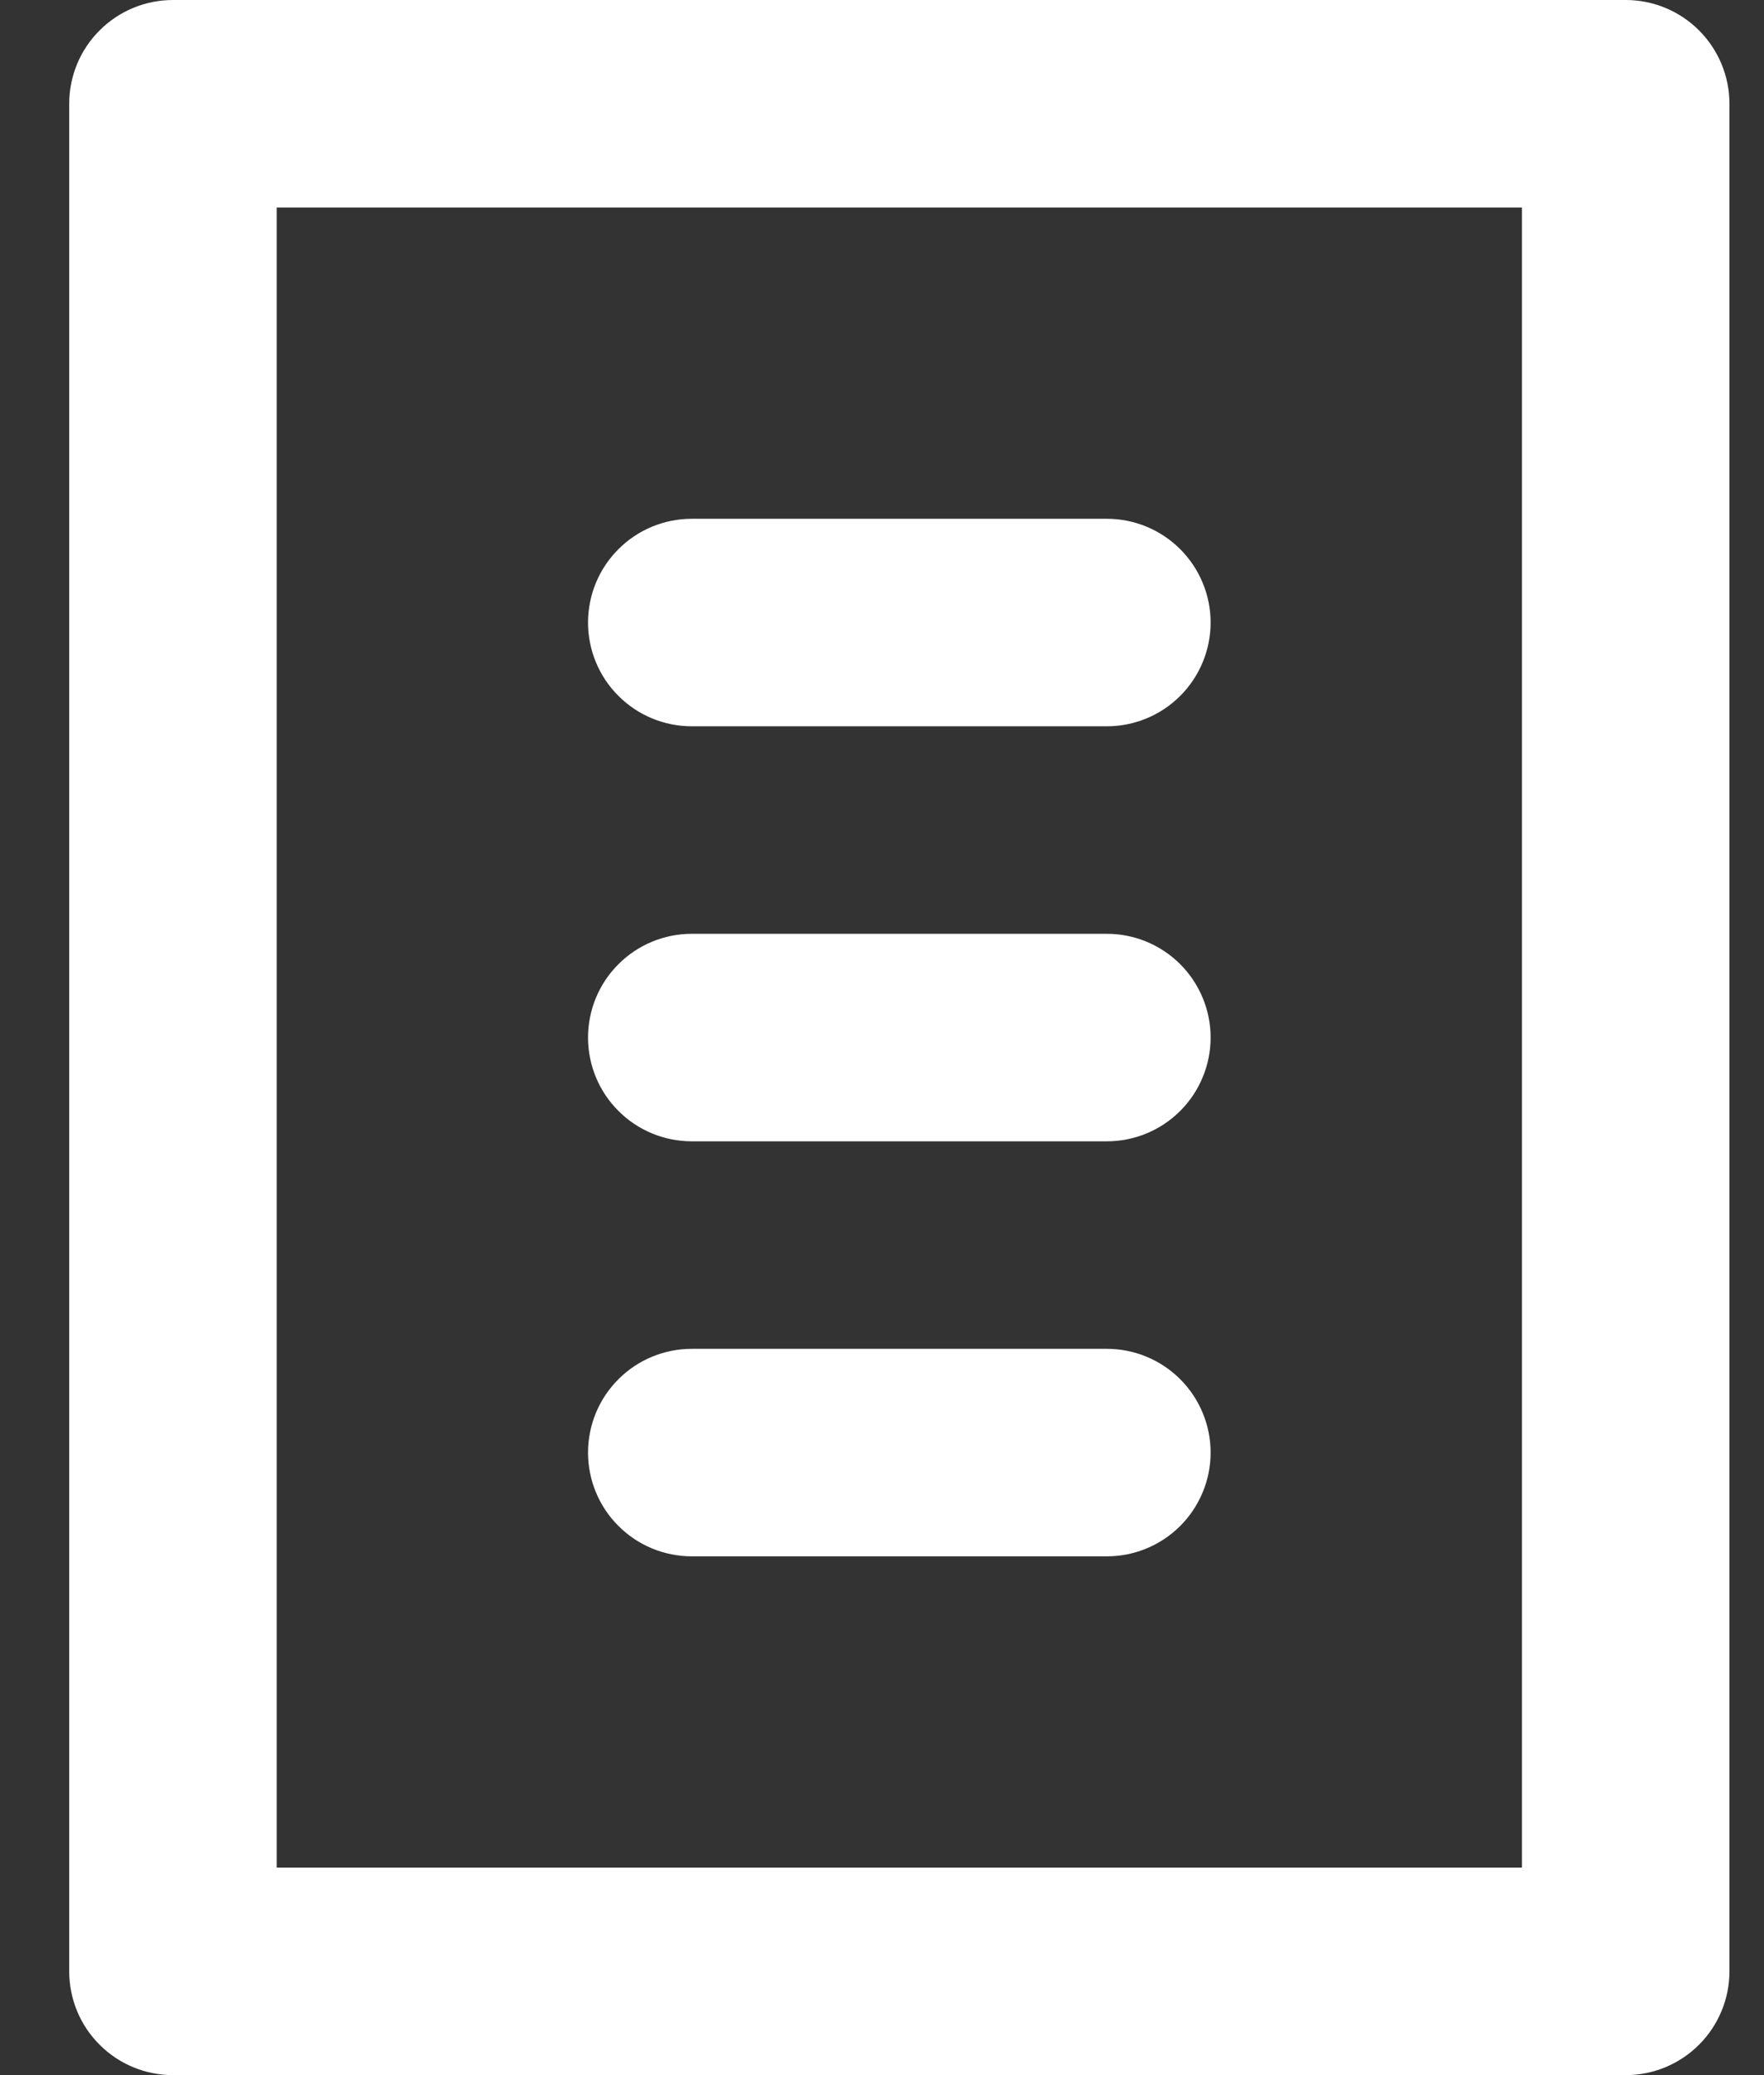
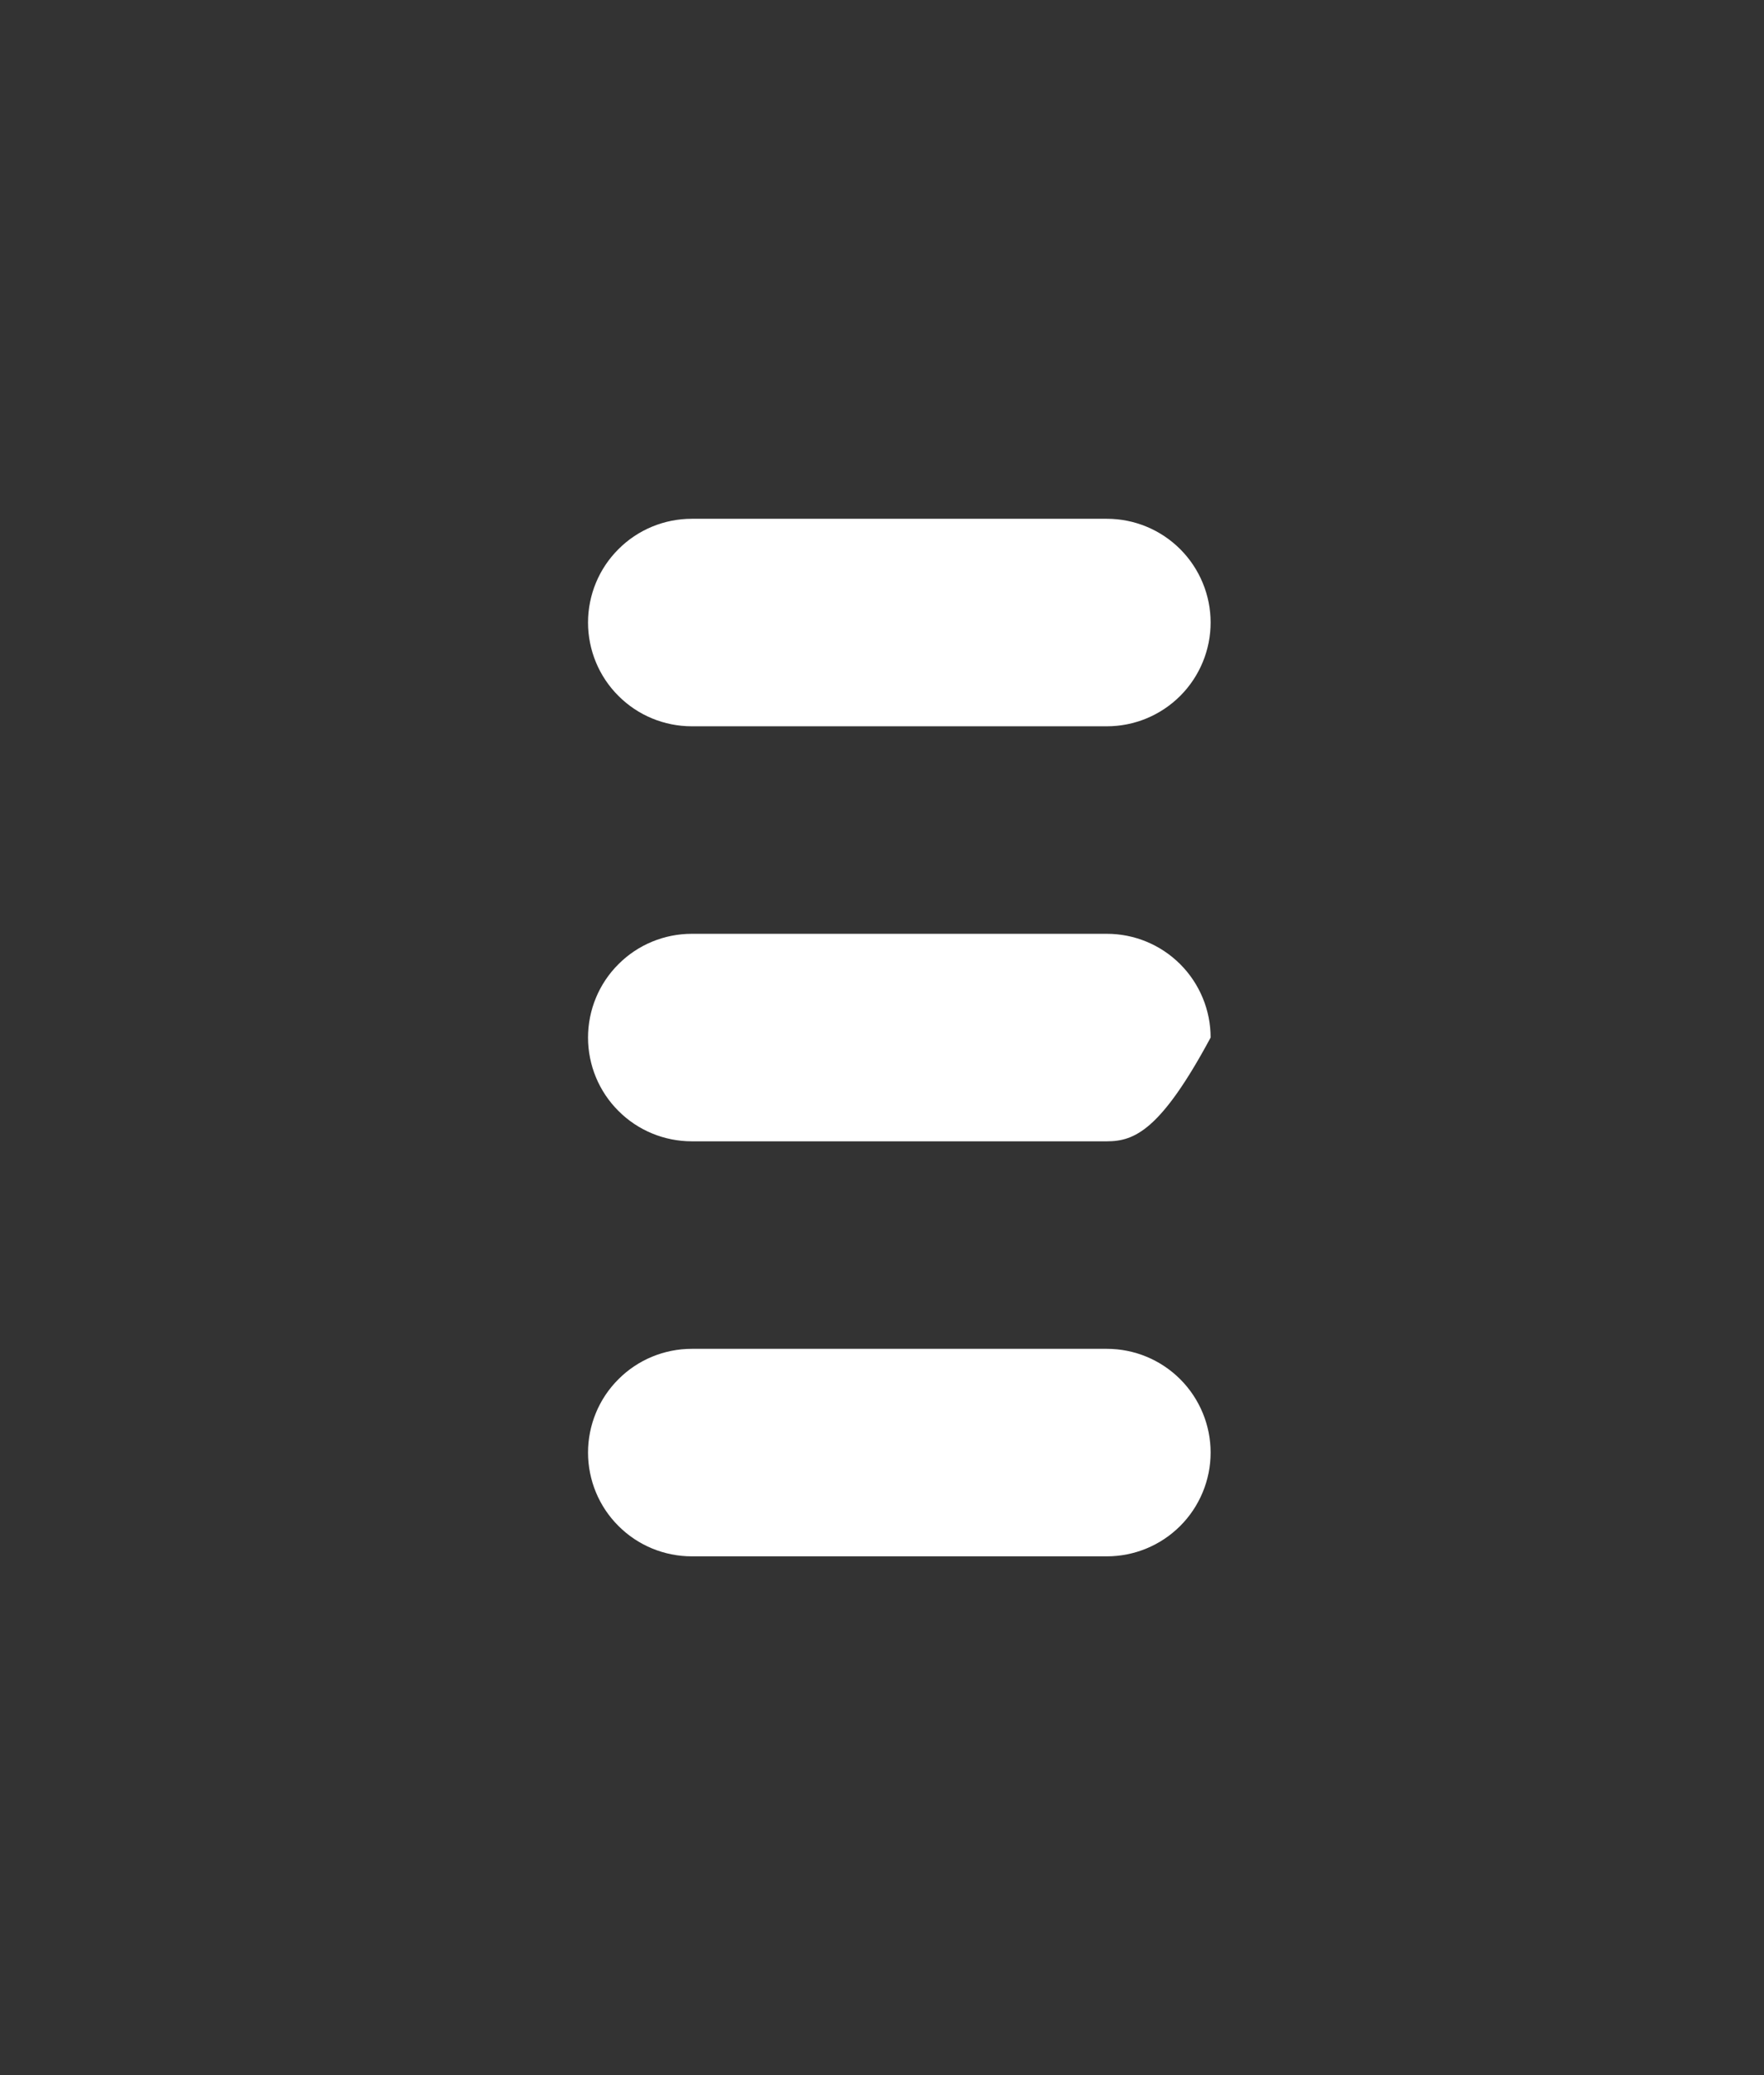
<svg xmlns="http://www.w3.org/2000/svg" width="17" height="20" viewBox="0 0 17 20" fill="none">
  <rect x="0" y="0" width="17" height="20" fill="#333333" stroke="none" />
-   <path d="M15.667 20H1.667C1.402 20 1.147 19.895 0.96 19.707C0.772 19.52 0.667 19.265 0.667 19V1C0.667 0.735 0.772 0.48 0.96 0.293C1.147 0.105 1.402 0 1.667 0H15.667C15.932 0 16.186 0.105 16.374 0.293C16.561 0.48 16.667 0.735 16.667 1V19C16.667 19.265 16.561 19.52 16.374 19.707C16.186 19.895 15.932 20 15.667 20ZM2.667 18H14.667V2H2.667V18Z" fill="white" />
-   <path d="M10.667 7H6.667C6.402 7 6.147 6.895 5.96 6.707C5.772 6.52 5.667 6.265 5.667 6C5.667 5.735 5.772 5.48 5.96 5.293C6.147 5.105 6.402 5 6.667 5H10.667C10.932 5 11.186 5.105 11.374 5.293C11.561 5.48 11.667 5.735 11.667 6C11.667 6.265 11.561 6.52 11.374 6.707C11.186 6.895 10.932 7 10.667 7ZM10.667 11H6.667C6.402 11 6.147 10.895 5.96 10.707C5.772 10.52 5.667 10.265 5.667 10C5.667 9.735 5.772 9.48 5.96 9.293C6.147 9.105 6.402 9 6.667 9H10.667C10.932 9 11.186 9.105 11.374 9.293C11.561 9.48 11.667 9.735 11.667 10C11.667 10.265 11.561 10.52 11.374 10.707C11.186 10.895 10.932 11 10.667 11ZM10.667 15H6.667C6.402 15 6.147 14.895 5.96 14.707C5.772 14.52 5.667 14.265 5.667 14C5.667 13.735 5.772 13.48 5.96 13.293C6.147 13.105 6.402 13 6.667 13H10.667C10.932 13 11.186 13.105 11.374 13.293C11.561 13.48 11.667 13.735 11.667 14C11.667 14.265 11.561 14.52 11.374 14.707C11.186 14.895 10.932 15 10.667 15Z" fill="white" />
+   <path d="M10.667 7H6.667C6.402 7 6.147 6.895 5.96 6.707C5.772 6.52 5.667 6.265 5.667 6C5.667 5.735 5.772 5.48 5.96 5.293C6.147 5.105 6.402 5 6.667 5H10.667C10.932 5 11.186 5.105 11.374 5.293C11.561 5.48 11.667 5.735 11.667 6C11.667 6.265 11.561 6.52 11.374 6.707C11.186 6.895 10.932 7 10.667 7ZM10.667 11H6.667C6.402 11 6.147 10.895 5.96 10.707C5.772 10.52 5.667 10.265 5.667 10C5.667 9.735 5.772 9.48 5.96 9.293C6.147 9.105 6.402 9 6.667 9H10.667C10.932 9 11.186 9.105 11.374 9.293C11.561 9.48 11.667 9.735 11.667 10C11.186 10.895 10.932 11 10.667 11ZM10.667 15H6.667C6.402 15 6.147 14.895 5.96 14.707C5.772 14.52 5.667 14.265 5.667 14C5.667 13.735 5.772 13.48 5.96 13.293C6.147 13.105 6.402 13 6.667 13H10.667C10.932 13 11.186 13.105 11.374 13.293C11.561 13.48 11.667 13.735 11.667 14C11.667 14.265 11.561 14.52 11.374 14.707C11.186 14.895 10.932 15 10.667 15Z" fill="white" />
</svg>